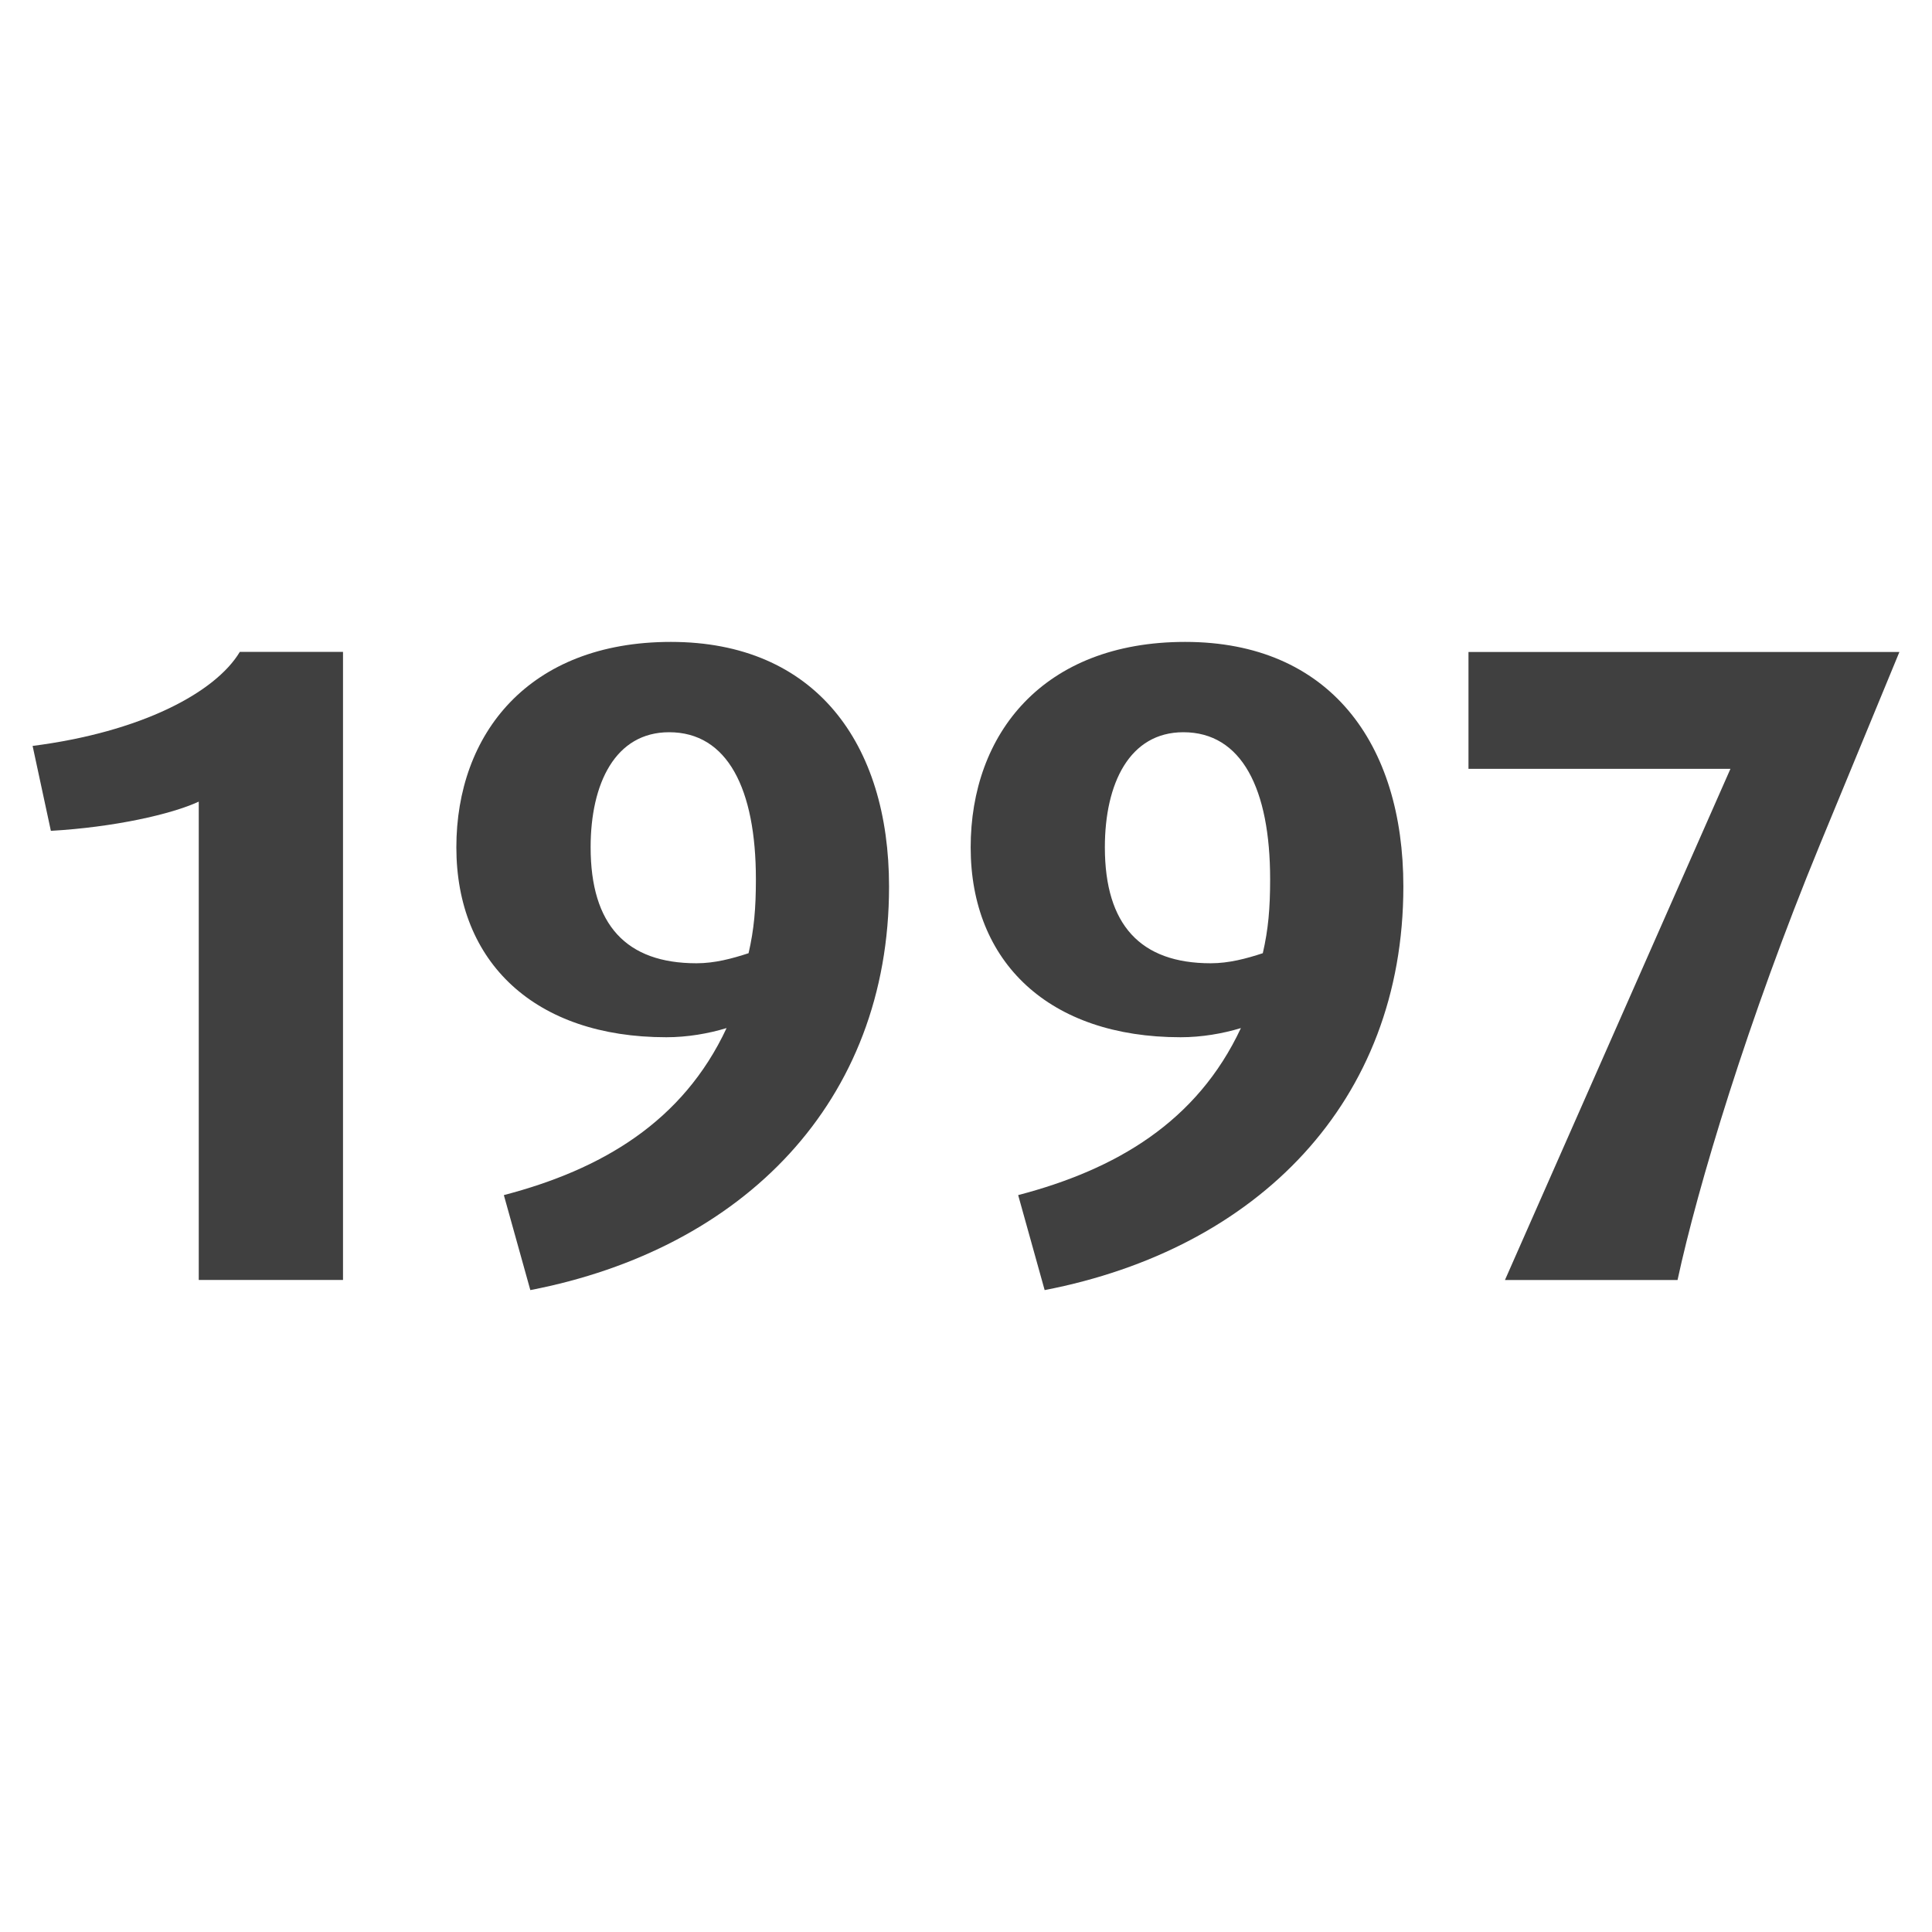
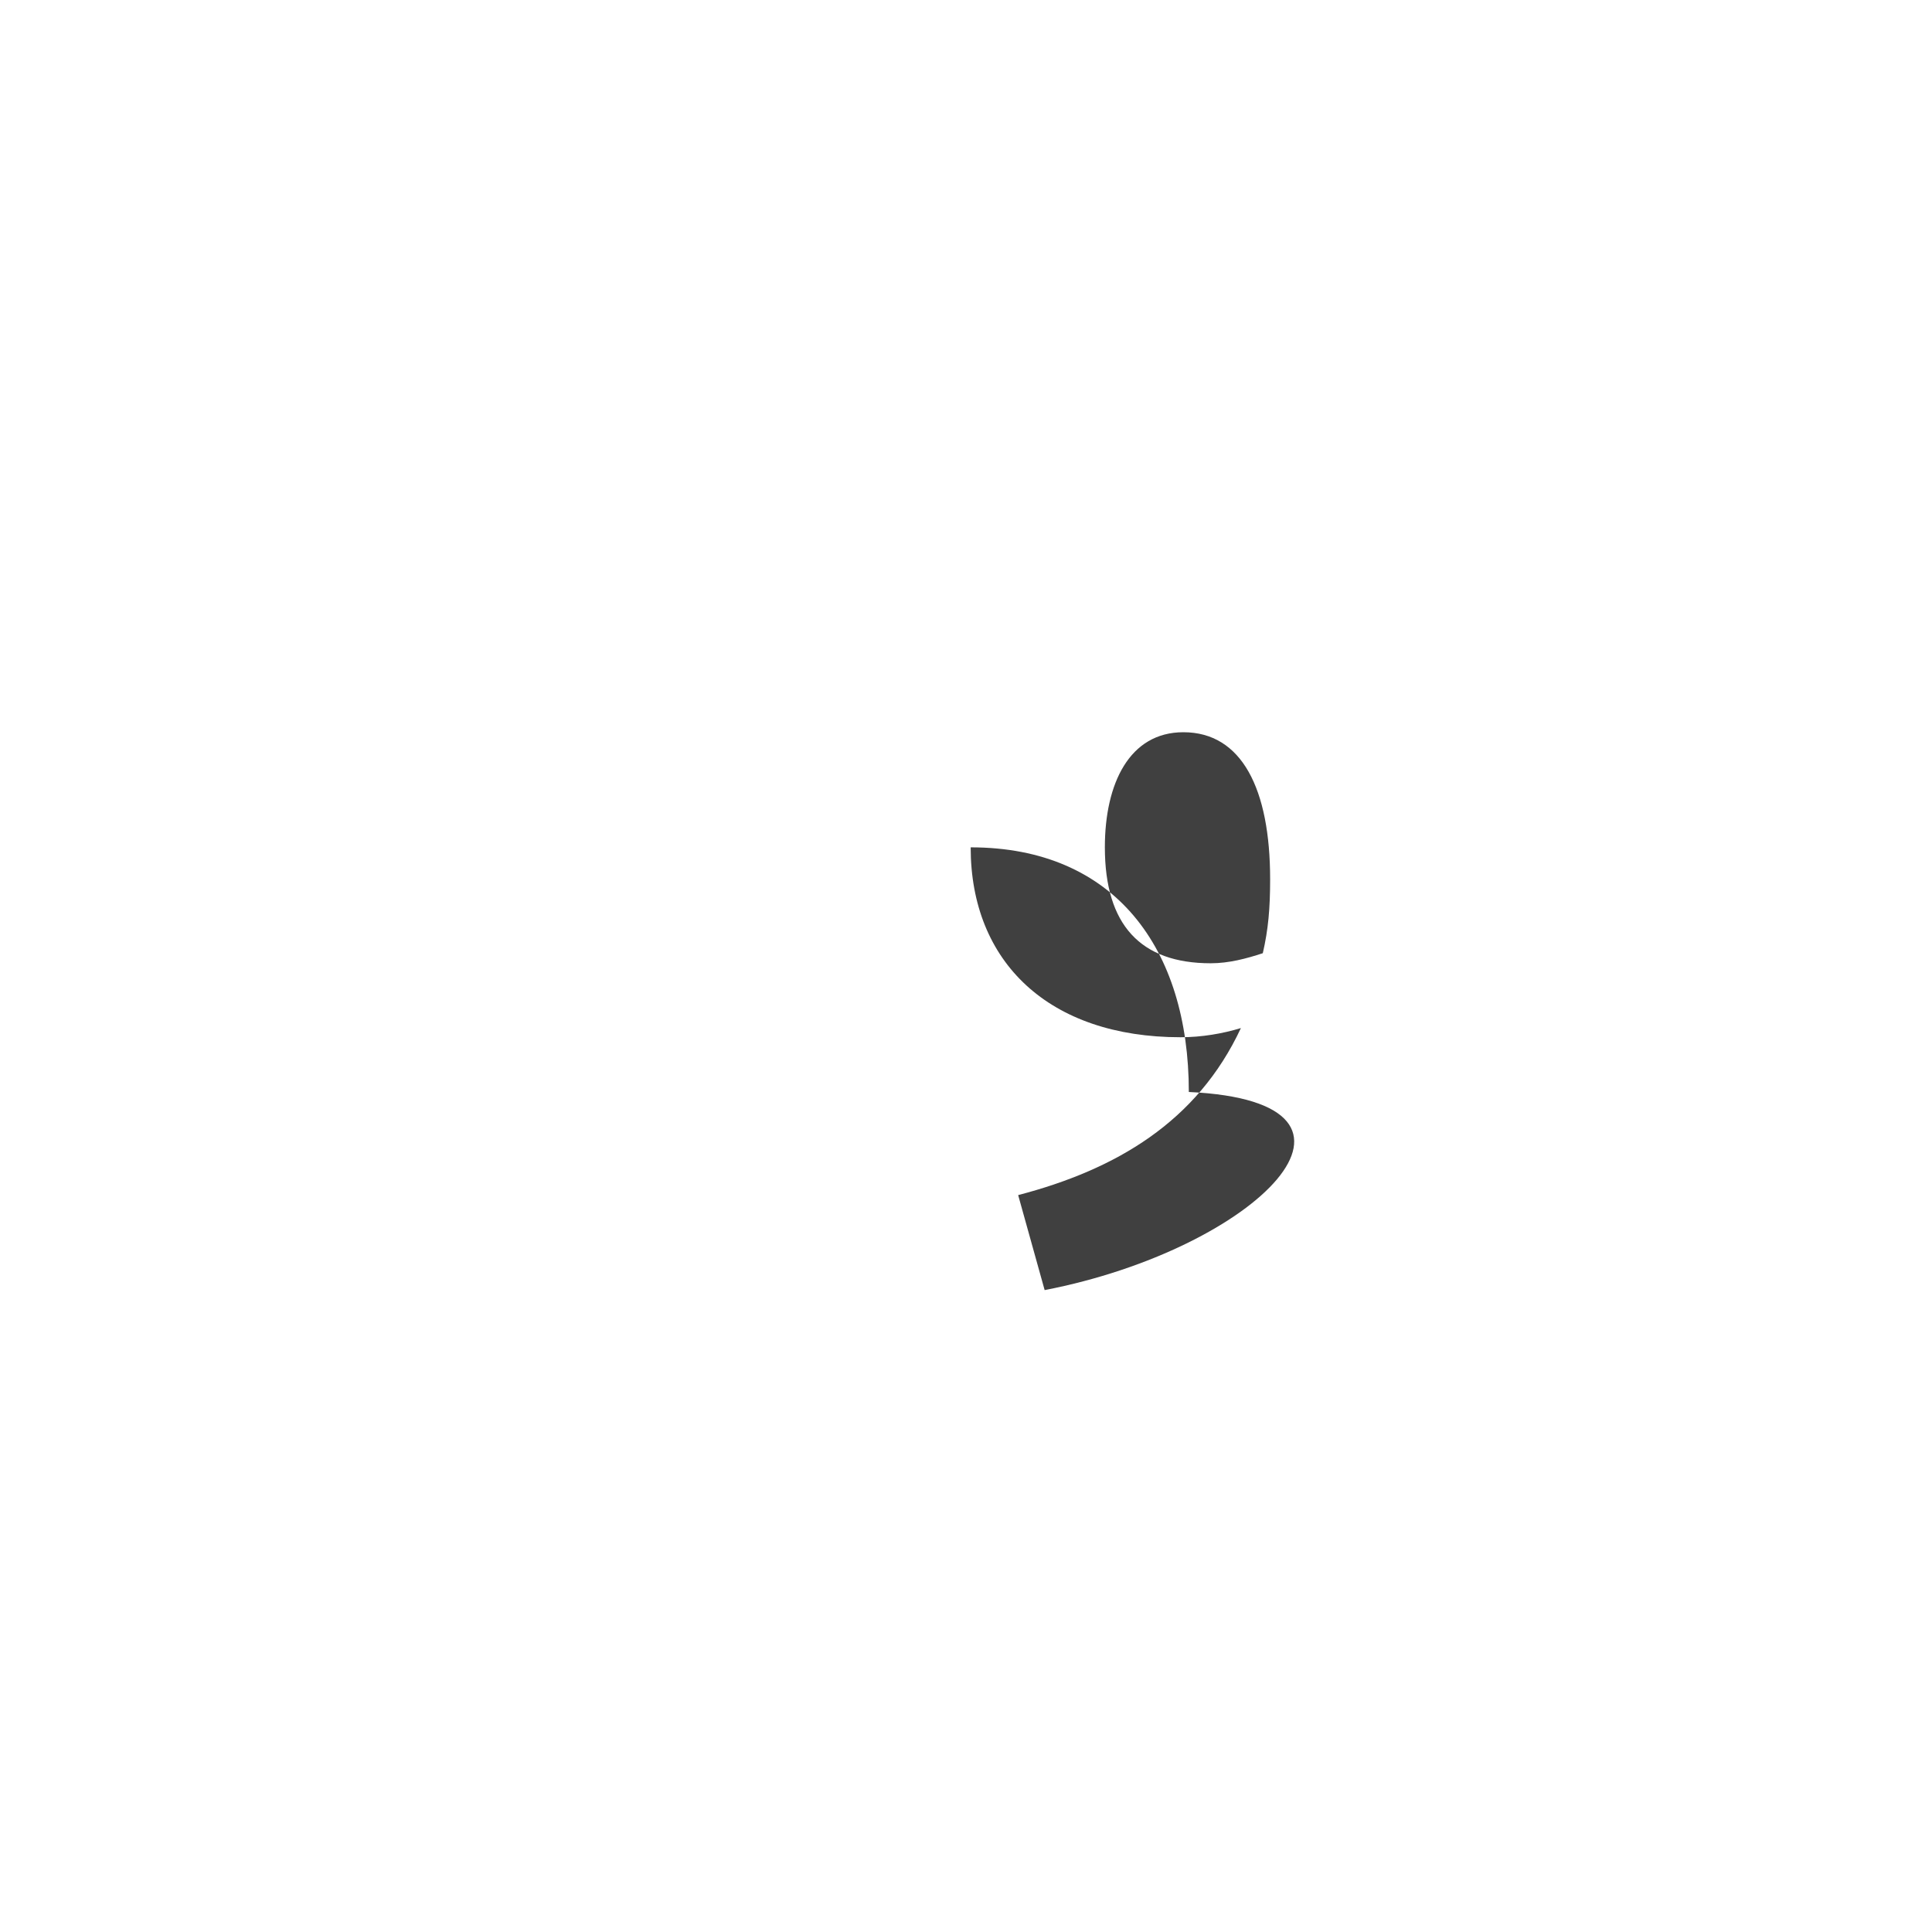
<svg xmlns="http://www.w3.org/2000/svg" version="1.1" id="Ebene_1" x="0px" y="0px" viewBox="0 0 24 24" enable-background="new 0 0 24 24" xml:space="preserve">
  <g>
-     <path fill="#404040" d="M2.469,15.901v-5.943c-0.34,0.158-1.054,0.318-1.837,0.363l-0.227-1.055   c1.338-0.171,2.268-0.658,2.574-1.168h1.282v7.802H2.469V15.901z" />
-     <path fill="#404040" d="M6.588,16.026l-0.329-1.18c1.213-0.317,2.222-0.908,2.767-2.075   c-0.227,0.069-0.488,0.114-0.749,0.114c-1.633,0-2.608-0.931-2.608-2.359   c0-1.406,0.896-2.552,2.665-2.552c1.792,0,2.71,1.259,2.71,3.039   C11.045,13.689,9.231,15.515,6.588,16.026z M8.312,9.096c-0.669,0-0.975,0.636-0.975,1.429   c0,0.964,0.442,1.441,1.315,1.441c0.227,0,0.443-0.058,0.647-0.125   c0.068-0.295,0.091-0.555,0.091-0.919C9.39,9.8,9.038,9.096,8.312,9.096z" />
-     <path fill="#404040" d="M12.977,16.026l-0.329-1.18c1.213-0.317,2.222-0.908,2.767-2.075   c-0.227,0.069-0.488,0.114-0.749,0.114c-1.633,0-2.608-0.931-2.608-2.359   c0-1.406,0.896-2.552,2.665-2.552c1.792,0,2.71,1.259,2.71,3.039   C17.433,13.689,15.619,15.515,12.977,16.026z M14.7,9.096c-0.669,0-0.975,0.636-0.975,1.429   c0,0.964,0.442,1.441,1.315,1.441c0.227,0,0.443-0.058,0.647-0.125   c0.068-0.295,0.091-0.555,0.091-0.919C15.778,9.8,15.426,9.096,14.7,9.096z" />
-     <path fill="#404040" d="M22.608,10.491c-0.896,2.177-1.52,4.253-1.769,5.41h-2.144l2.801-6.35h-3.254   v-1.452h5.353L22.608,10.491z" />
+     <path fill="#404040" d="M12.977,16.026l-0.329-1.18c1.213-0.317,2.222-0.908,2.767-2.075   c-0.227,0.069-0.488,0.114-0.749,0.114c-1.633,0-2.608-0.931-2.608-2.359   c1.792,0,2.71,1.259,2.71,3.039   C17.433,13.689,15.619,15.515,12.977,16.026z M14.7,9.096c-0.669,0-0.975,0.636-0.975,1.429   c0,0.964,0.442,1.441,1.315,1.441c0.227,0,0.443-0.058,0.647-0.125   c0.068-0.295,0.091-0.555,0.091-0.919C15.778,9.8,15.426,9.096,14.7,9.096z" />
  </g>
</svg>